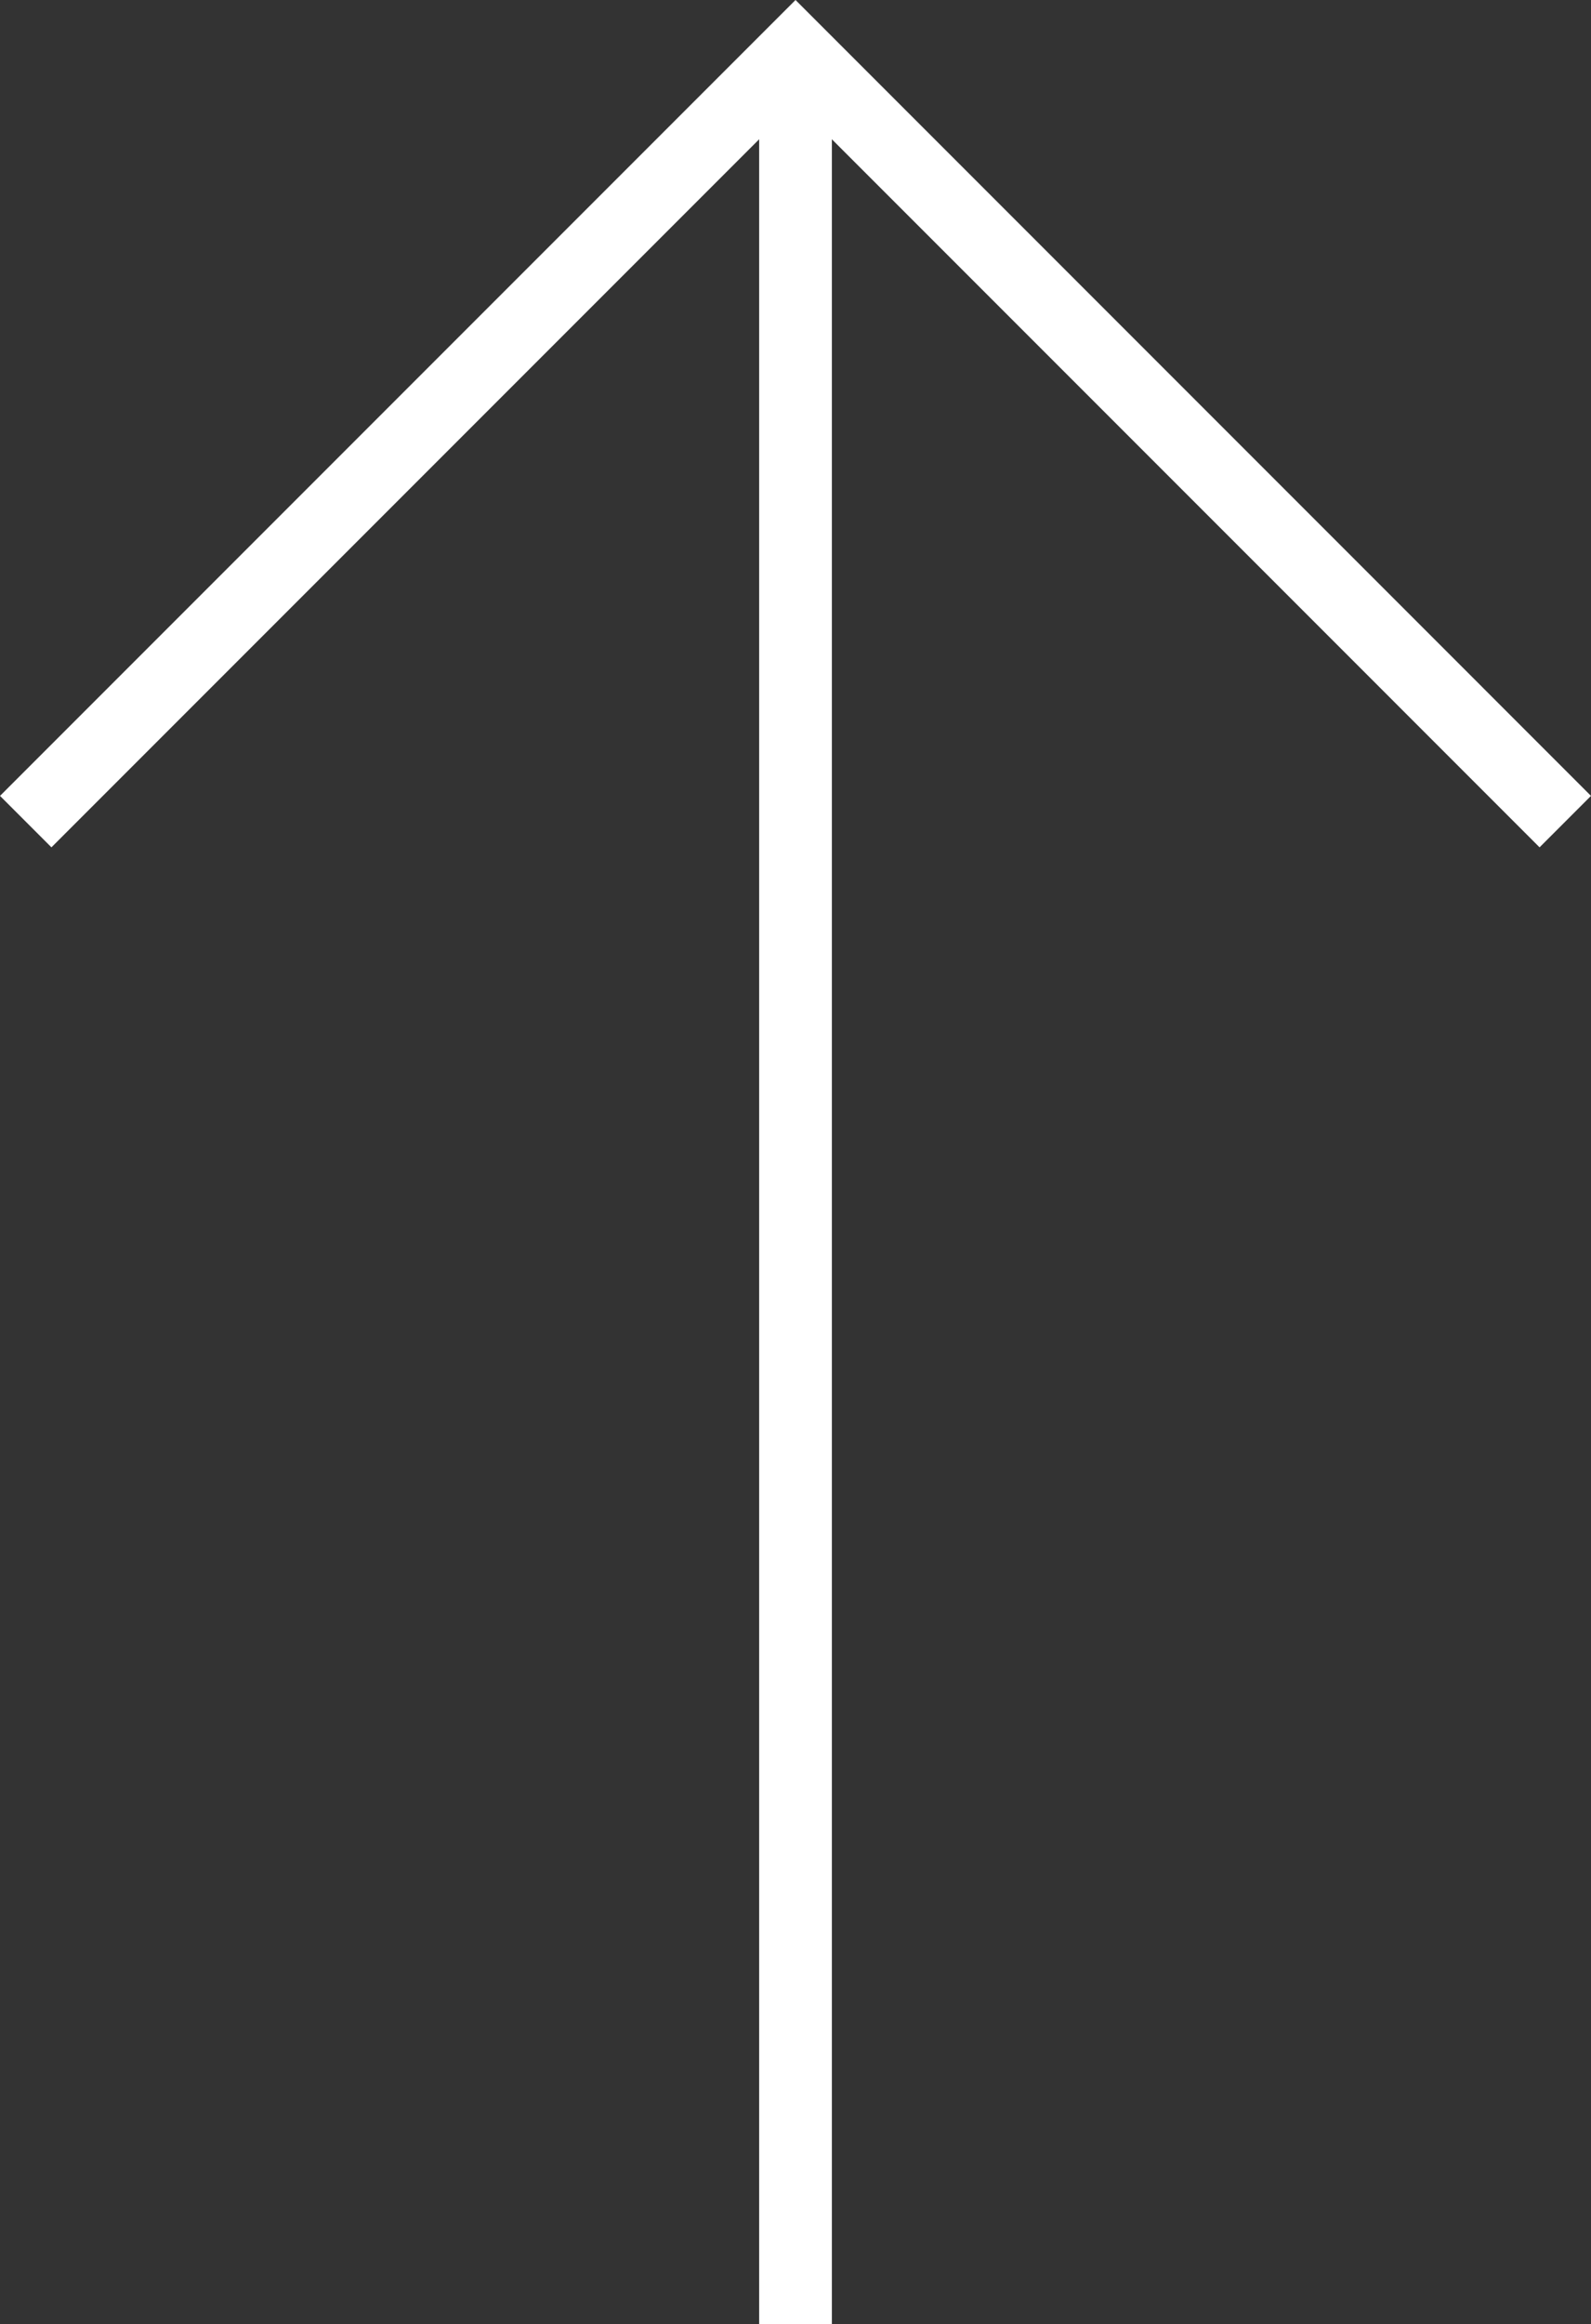
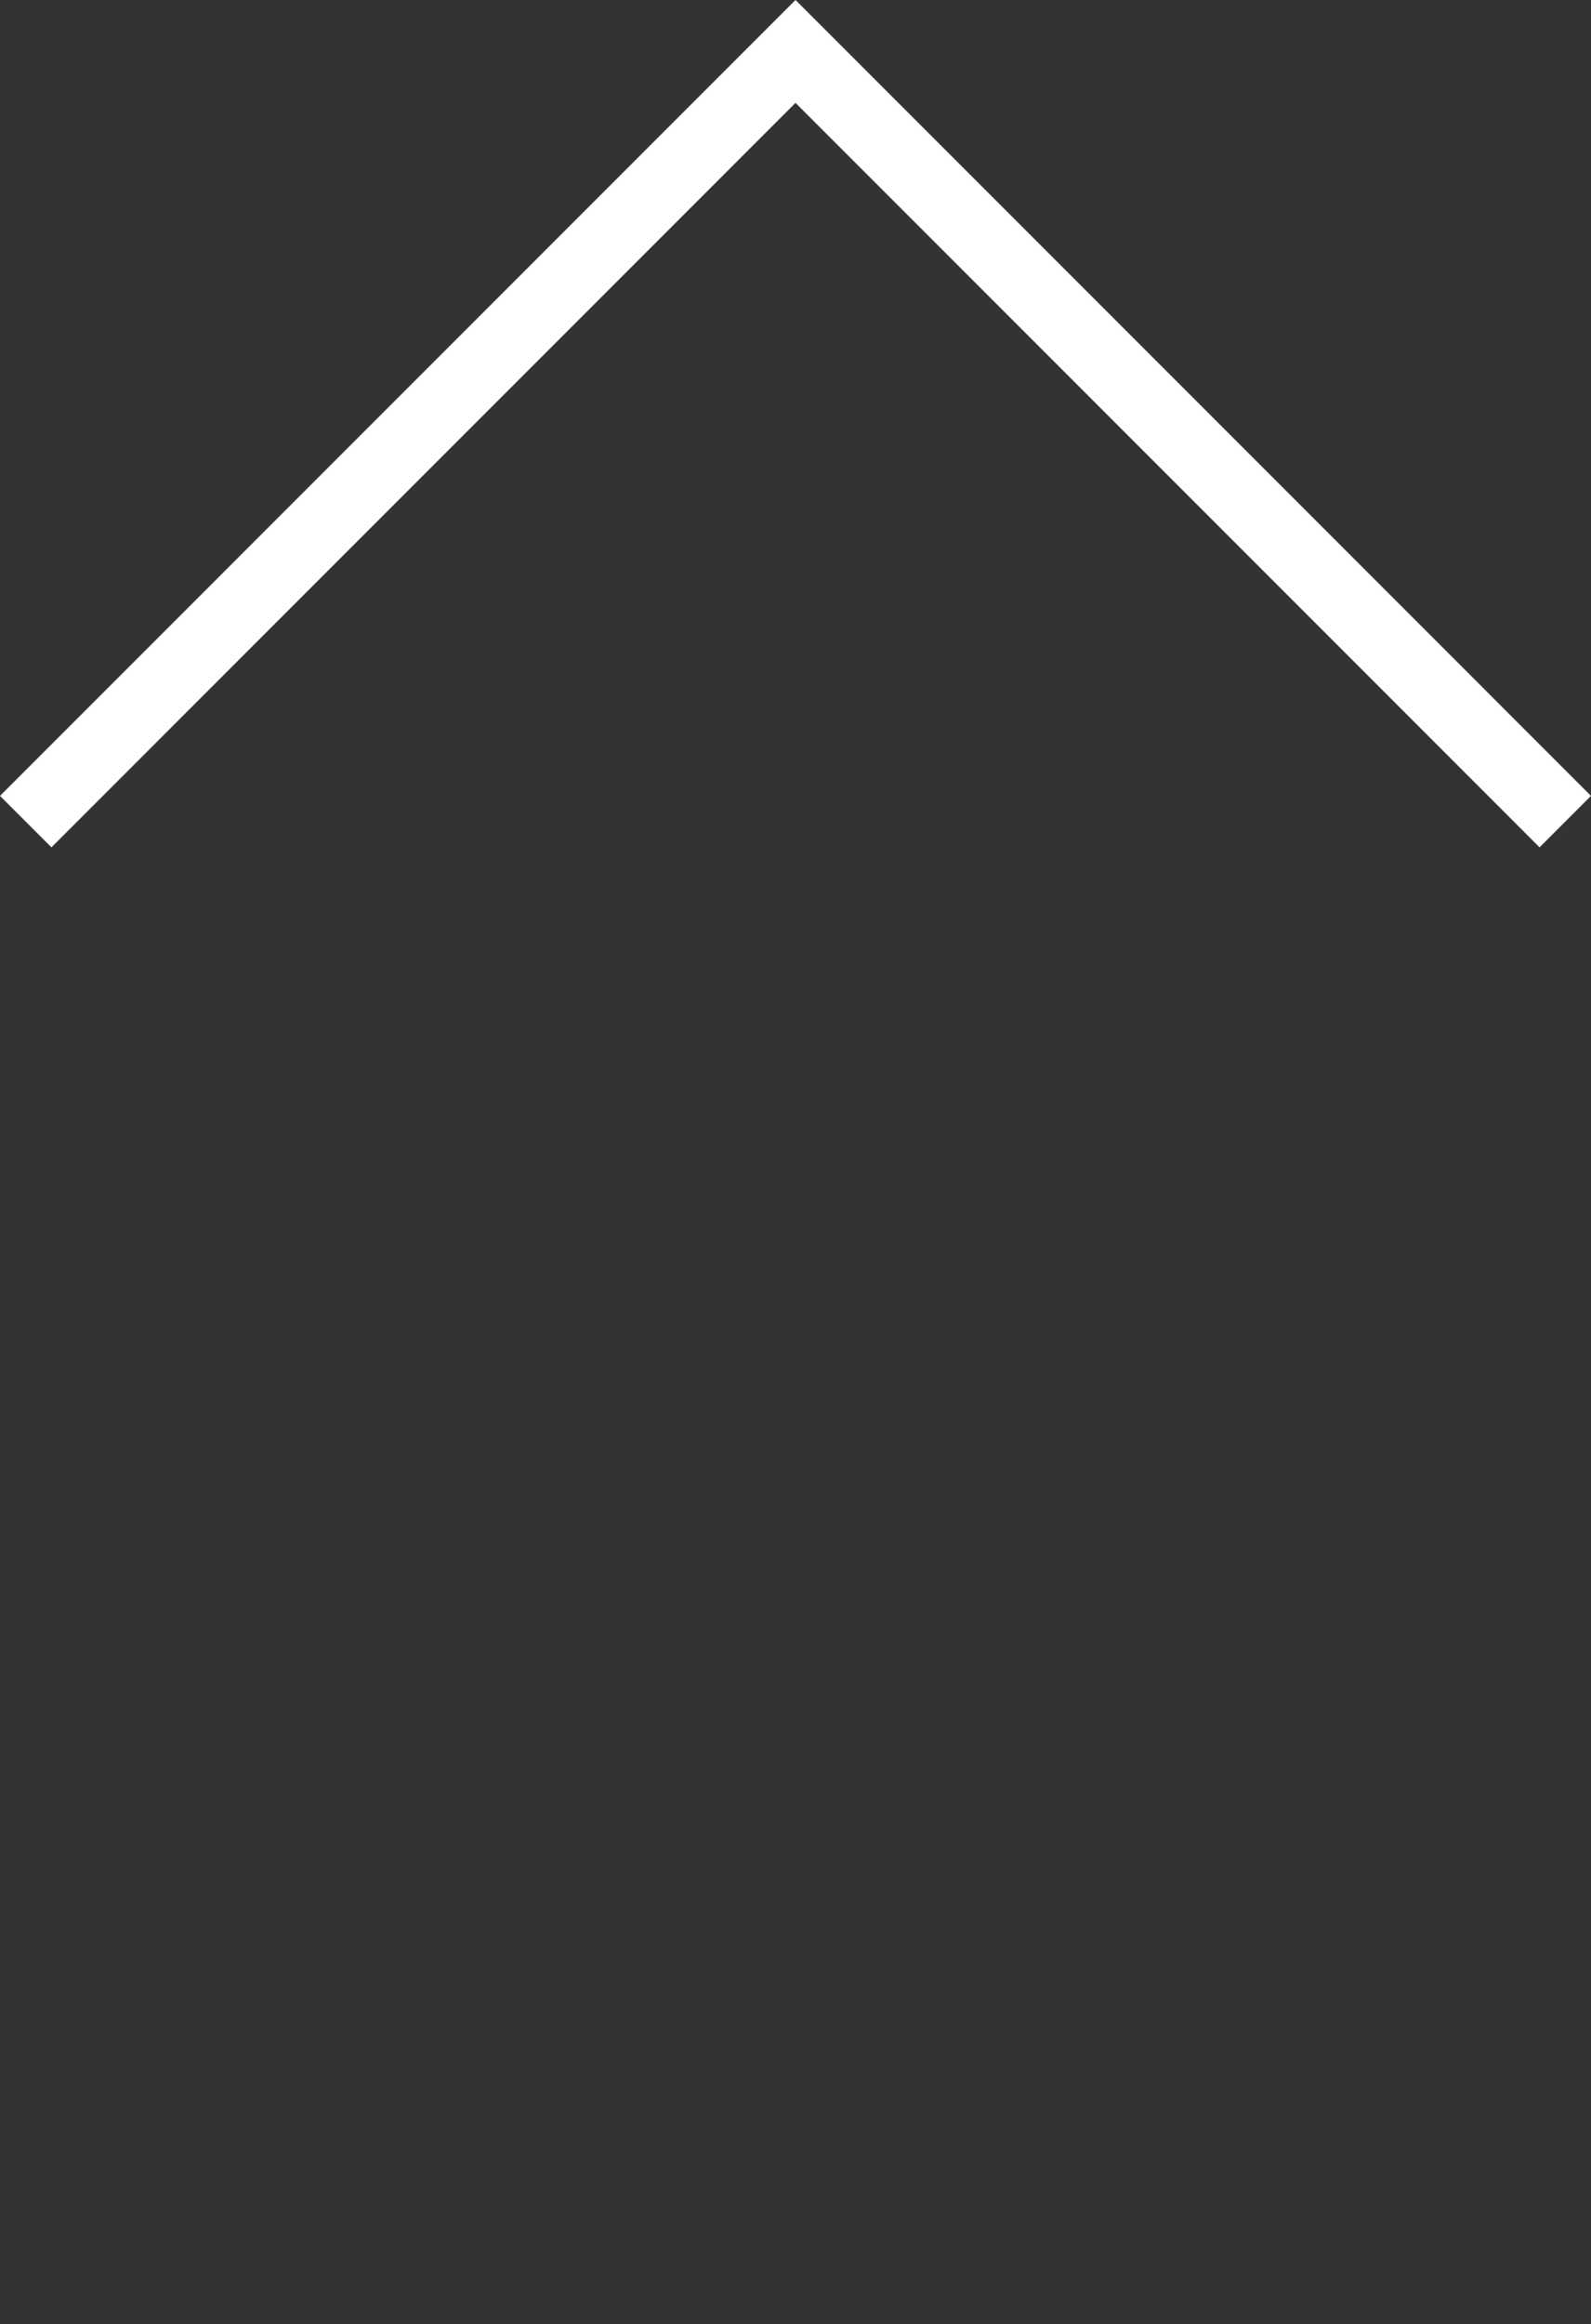
<svg xmlns="http://www.w3.org/2000/svg" width="65.635" height="95.839" viewBox="0 0 65.635 95.839">
  <rect x="0" y="0" width="65.635" height="95.839" fill="#333333" stroke="none" />
  <defs>
    <style>
            .cls-1{fill:none;stroke:#fff;stroke-miterlimit:10;stroke-width:3px}
        </style>
  </defs>
  <g id="Group_101" transform="rotate(-90 48.45 47.389)">
-     <path id="Line_10" d="M0 0L93.718 0" class="cls-1" transform="translate(0 31.757)" />
    <path id="Path_12" d="M377.163 1391.008l31.757 31.757-31.757 31.756" class="cls-1" transform="translate(-315.202 -1391.008)" />
  </g>
</svg>